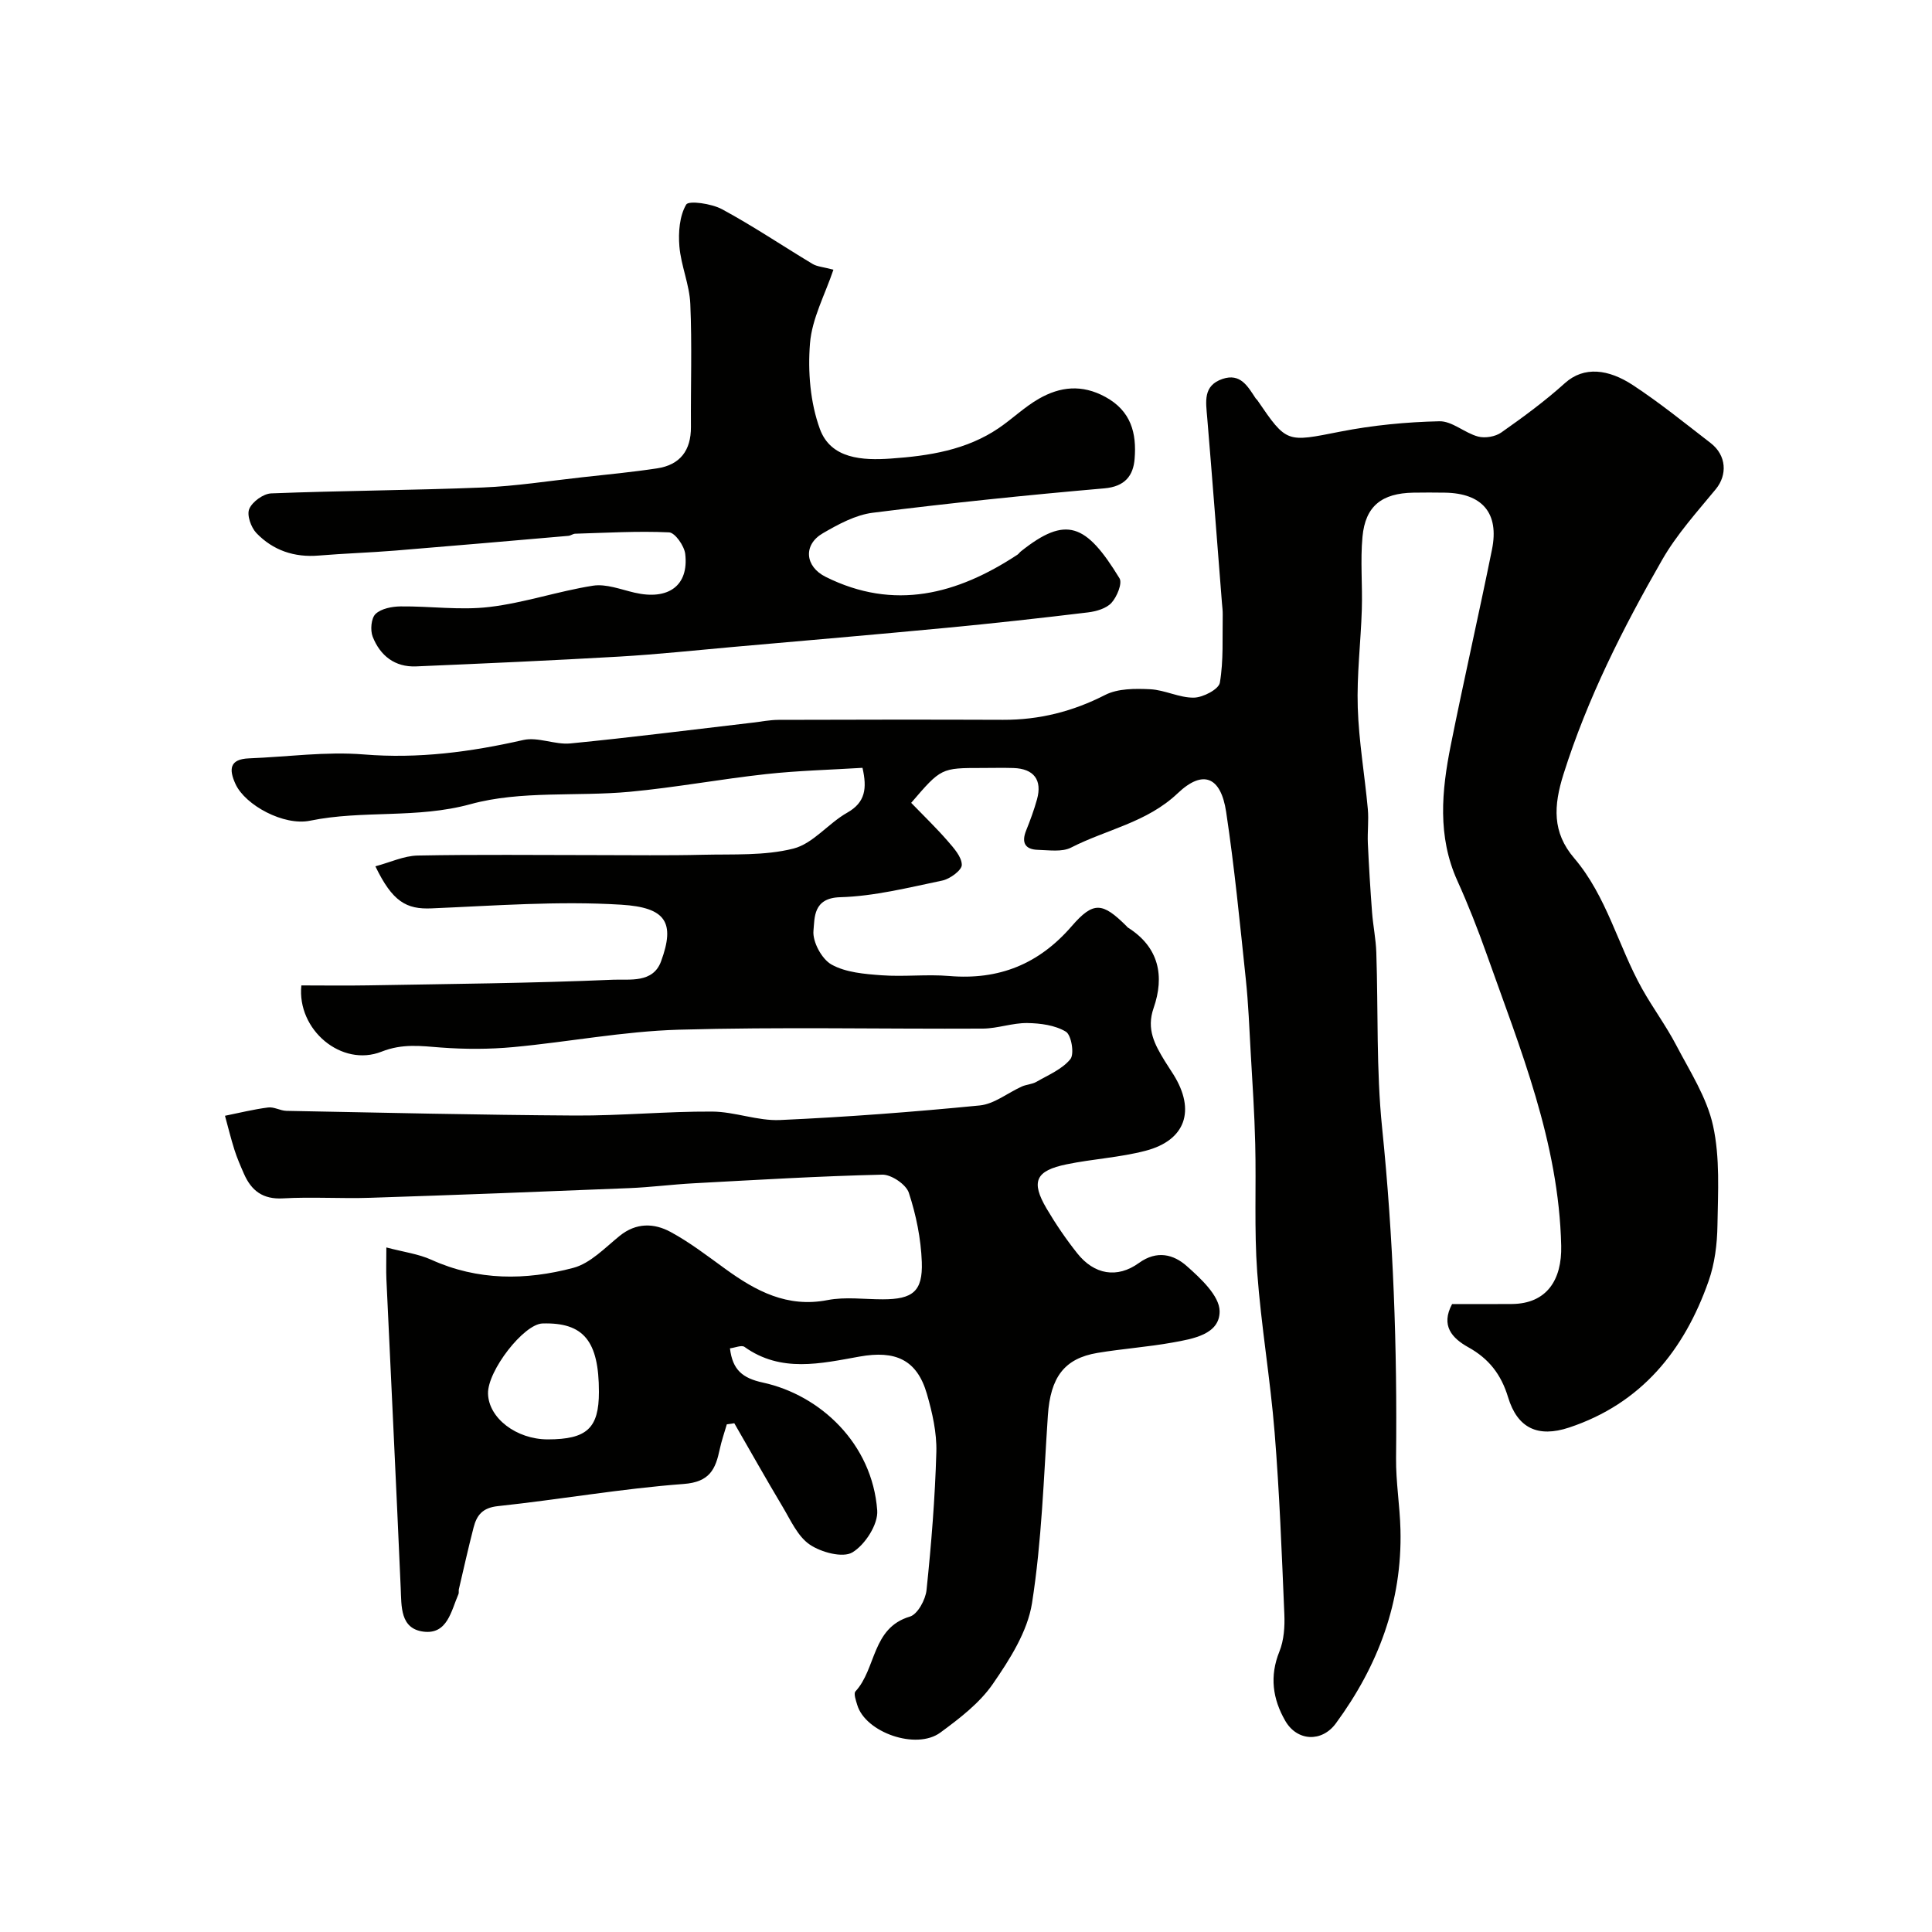
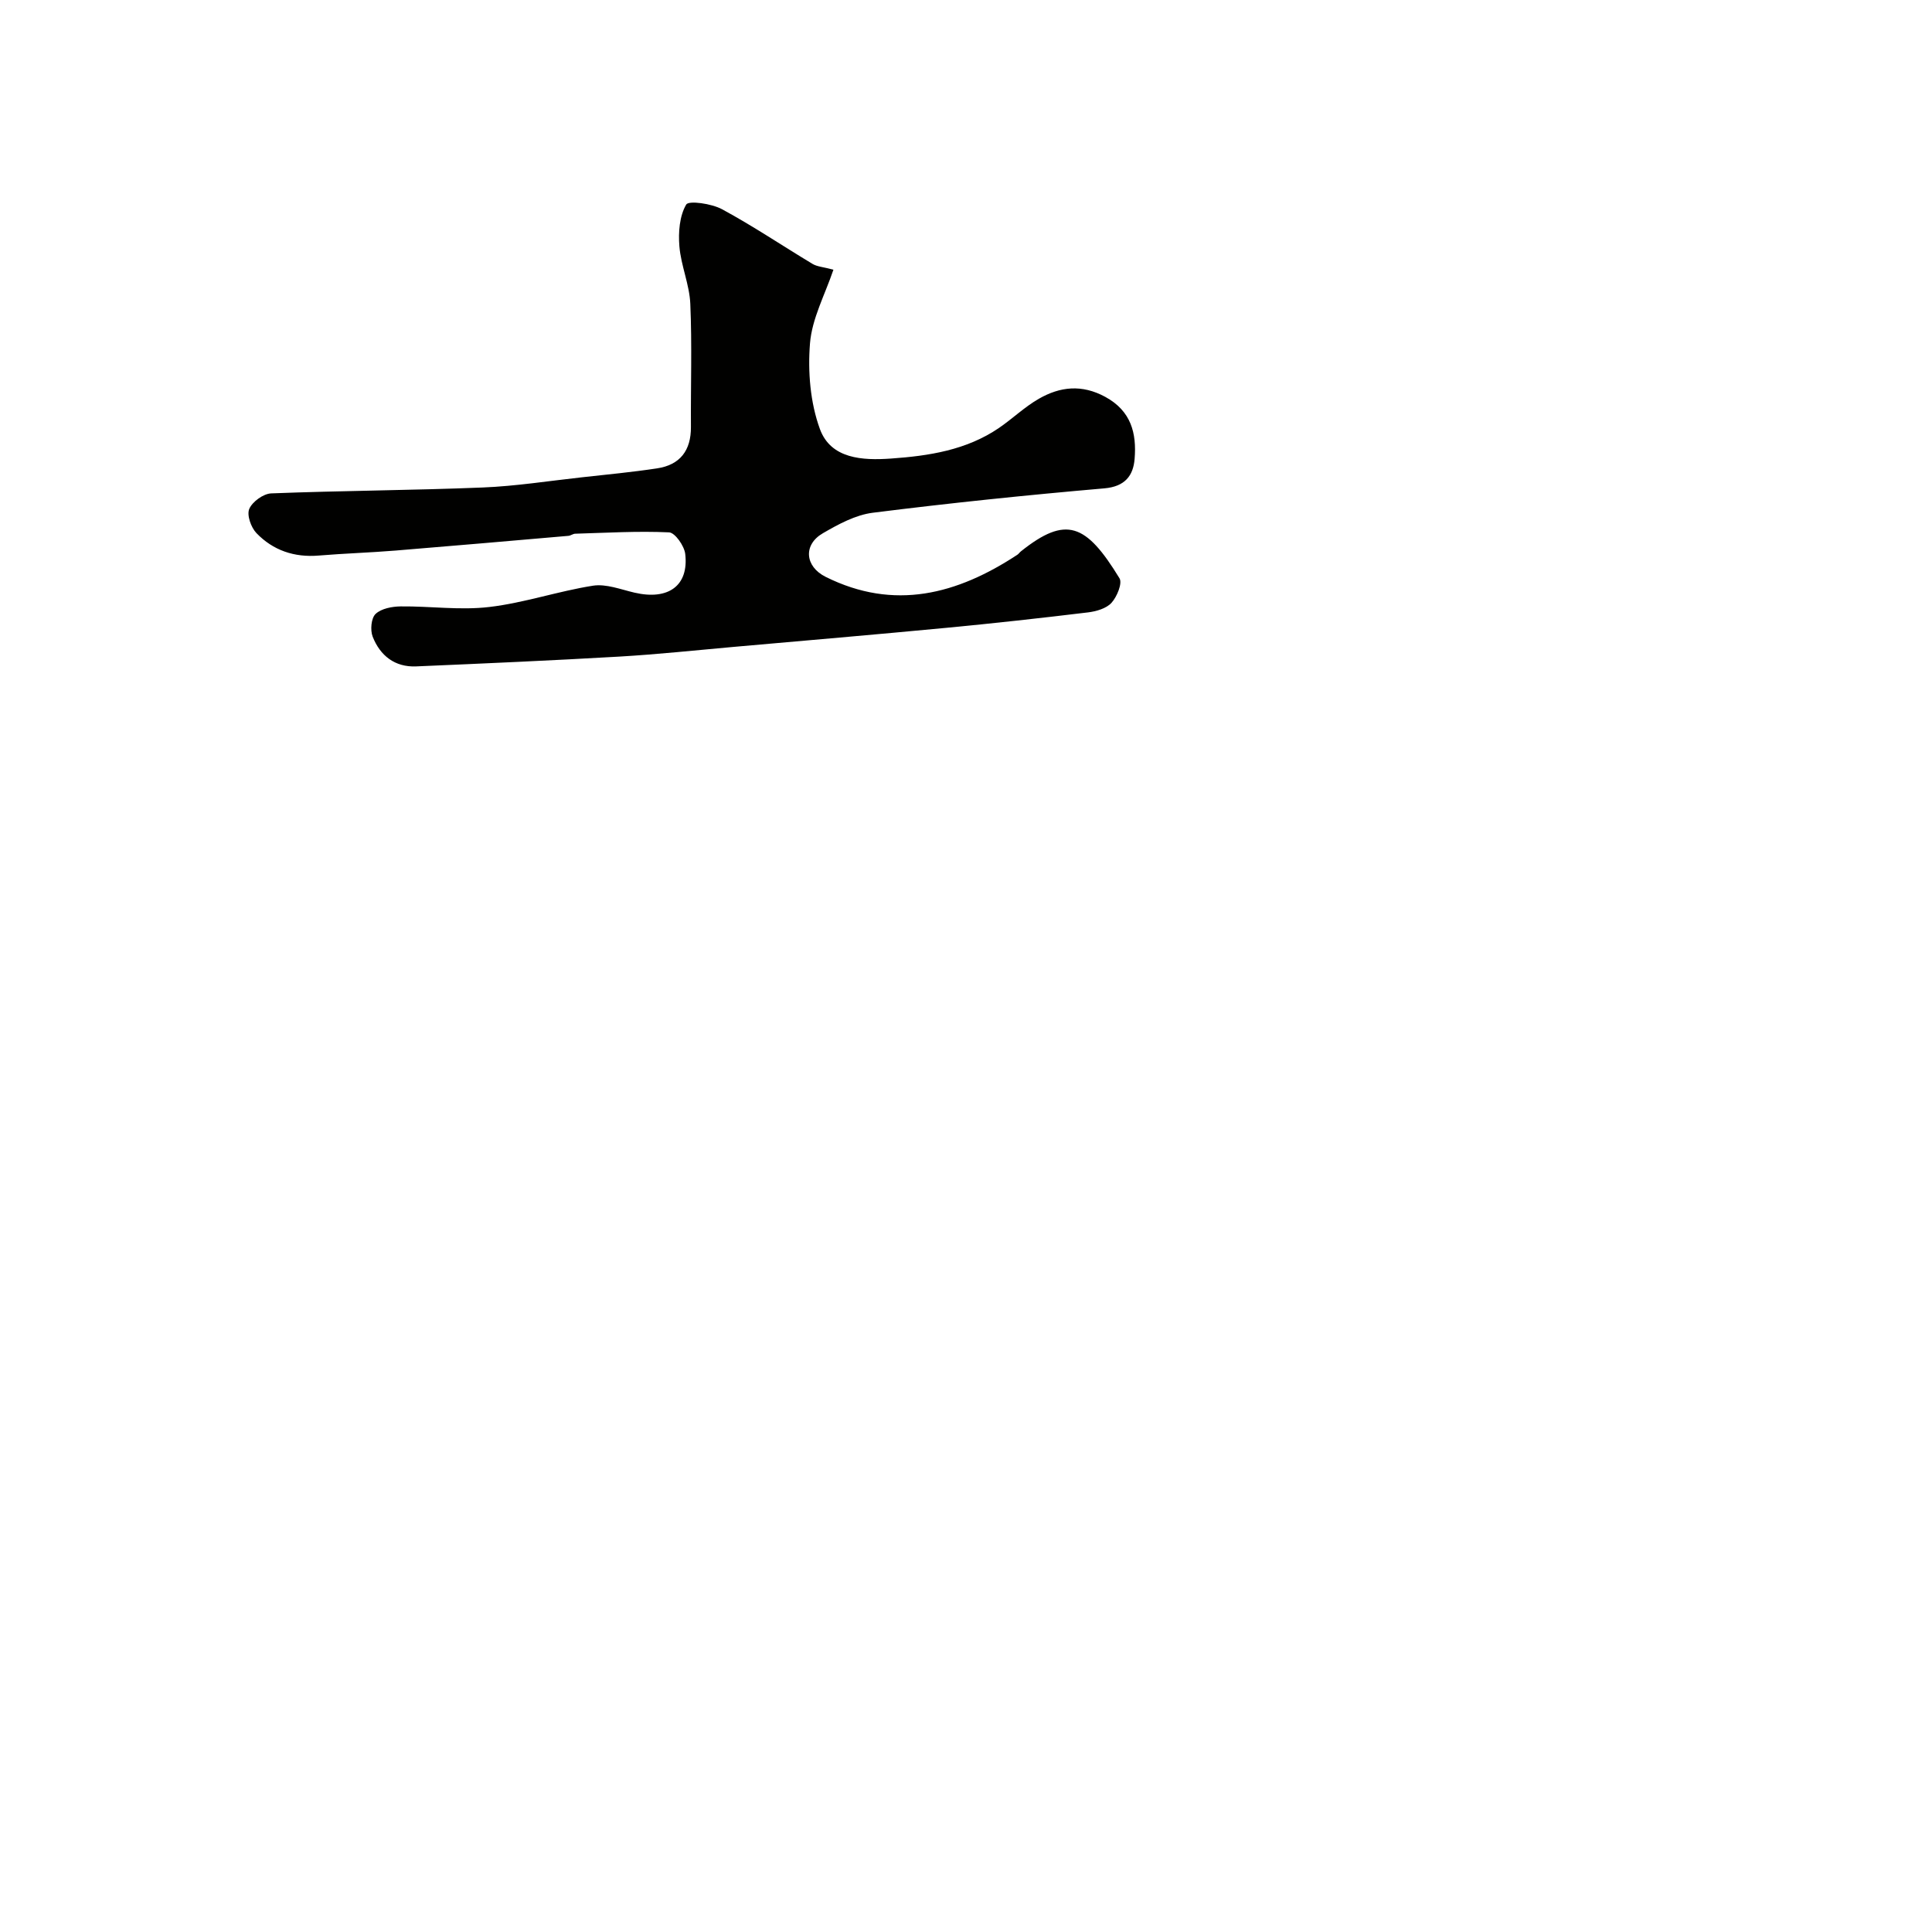
<svg xmlns="http://www.w3.org/2000/svg" enable-background="new 0 0 400 400" viewBox="0 0 400 400">
  <g fill="#010100">
-     <path d="m188.65 166.22c2.66 2.75 5.21 5.2 7.52 7.86 1.28 1.48 2.94 3.29 2.96 4.98.02 1.1-2.44 2.92-4.04 3.25-7.01 1.46-14.08 3.25-21.17 3.45-5.61.16-5.24 4.3-5.5 6.92-.23 2.28 1.71 5.89 3.74 7.02 2.96 1.65 6.84 1.96 10.37 2.22 4.64.34 9.35-.24 13.99.15 10.3.87 18.56-2.45 25.37-10.32 4.51-5.21 6.38-4.92 11.31-.04.12.12.21.27.35.35 6.44 4.07 7.58 10.06 5.29 16.65-1.53 4.4.25 7.56 2.29 10.92.59.98 1.25 1.91 1.85 2.89 4.58 7.38 2.5 13.56-5.79 15.73-5.33 1.4-10.94 1.69-16.36 2.81-6.44 1.32-7.43 3.57-4.15 9.15 1.9 3.22 4.03 6.35 6.36 9.28 3.48 4.39 8.23 5.27 12.77 1.99 3.74-2.7 7.19-1.75 9.88.63 2.91 2.57 6.8 6.19 6.82 9.37.03 4.8-5.55 5.72-9.71 6.47-5.15.93-10.4 1.29-15.56 2.15-6.92 1.15-9.76 5.08-10.29 12.96-.87 12.97-1.27 26.03-3.28 38.84-.93 5.9-4.61 11.67-8.12 16.75-2.74 3.97-6.89 7.14-10.86 10.06-5 3.68-15.5-.03-17.2-5.7-.28-.92-.79-2.37-.38-2.82 4.34-4.69 3.36-13.15 11.27-15.49 1.6-.47 3.25-3.51 3.45-5.51.99-9.49 1.76-19.03 2.03-28.57.11-3.99-.83-8.13-1.95-12.01-2.06-7.13-6.54-9.07-13.93-7.75-8.01 1.43-16.27 3.42-23.84-2-.6-.43-1.93.17-3.01.3.53 4.45 2.58 6.17 6.83 7.09 11.81 2.57 22.63 12.57 23.66 26.48.21 2.87-2.52 7.1-5.13 8.67-1.99 1.2-6.47 0-8.84-1.61-2.51-1.71-3.97-5.08-5.64-7.87-3.41-5.7-6.66-11.5-9.98-17.25-.52.07-1.03.15-1.55.22-.5 1.72-1.1 3.43-1.47 5.18-.87 4.11-2.06 6.77-7.47 7.17-12.87.96-25.63 3.22-38.48 4.59-3.18.34-4.36 1.9-5.01 4.42-1.1 4.25-2.05 8.53-3.05 12.8-.07.32.04.7-.08.99-1.52 3.48-2.28 8.42-7.27 7.77-4.81-.63-4.52-5.18-4.69-9.06-.93-21.31-1.97-42.61-2.96-63.91-.08-1.79-.01-3.59-.01-6.57 3.59.95 6.64 1.34 9.32 2.55 9.62 4.36 19.56 4.28 29.38 1.68 3.54-.94 6.56-4.16 9.6-6.62 3.43-2.78 7.13-2.67 10.56-.81 3.99 2.16 7.64 4.98 11.33 7.65 6.32 4.58 12.8 8.07 21.15 6.45 3.7-.72 7.64-.15 11.47-.16 6.15-.01 8.27-1.62 8.05-7.73-.18-4.83-1.18-9.75-2.69-14.34-.57-1.72-3.62-3.78-5.49-3.74-13.04.3-26.08 1.09-39.11 1.79-4.44.24-8.86.82-13.3 1-17.87.73-35.73 1.42-53.6 2-6.02.2-12.06-.22-18.06.12-4.16.24-6.54-1.57-8.08-5.06-.72-1.64-1.44-3.29-1.98-4.99-.74-2.32-1.31-4.7-1.96-7.05 2.98-.6 5.93-1.34 8.94-1.72 1.22-.16 2.53.68 3.8.7 19.93.38 39.87.85 59.8.97 9.43.05 18.87-.87 28.3-.82 4.7.02 9.42 1.96 14.08 1.75 13.81-.62 27.6-1.67 41.36-3.02 3-.3 5.79-2.61 8.7-3.92.96-.43 2.12-.45 3.02-.97 2.46-1.42 5.33-2.6 7.03-4.7.86-1.06.21-4.99-.93-5.68-2.23-1.35-5.28-1.75-8-1.79-3.06-.04-6.13 1.13-9.19 1.15-21 .11-42.01-.37-62.99.23-11.43.33-22.8 2.54-34.22 3.6-4.95.46-10 .46-14.97.09-4.19-.32-7.97-.86-12.3.85-8.26 3.28-17.56-4.49-16.62-13.71 4.56 0 9.19.07 13.81-.01 16.93-.3 33.88-.44 50.79-1.17 3.33-.14 8.2.76 9.87-3.79 2.99-8.12.95-11.17-8.21-11.74-13.05-.81-26.22.21-39.33.76-5.18.22-8.07-1.38-11.6-8.71 3.07-.82 5.9-2.17 8.75-2.23 12.36-.24 24.72-.09 37.08-.09 7.33 0 14.67.11 22-.07 6.27-.15 12.75.23 18.72-1.28 4.07-1.03 7.23-5.23 11.13-7.43 3.79-2.14 4.13-5.05 3.17-9.29-6.58.41-13.3.57-19.96 1.3-9.43 1.03-18.78 2.78-28.22 3.66-11 1.02-22.53-.3-32.96 2.56-11.15 3.06-22.31 1.18-33.25 3.43-5.41 1.11-13.4-3.2-15.42-7.59-1.38-3.01-1.29-5.16 2.79-5.32 7.93-.31 15.93-1.45 23.78-.81 11.28.92 22.1-.51 33.01-2.99 3.04-.69 6.55 1.02 9.75.71 12.59-1.23 25.14-2.84 37.7-4.3 1.79-.21 3.58-.57 5.37-.58 15.5-.05 31-.07 46.5-.01 7.5.03 14.42-1.71 21.15-5.15 2.64-1.35 6.22-1.33 9.33-1.18 3.04.15 6.04 1.79 9.04 1.74 1.89-.03 5.15-1.73 5.38-3.1.78-4.58.5-9.34.59-14.03.02-.82-.09-1.65-.16-2.48-1.01-12.79-1.98-25.58-3.05-38.36-.27-3.28-.93-6.63 3.18-8.02 3.71-1.25 5.22 1.56 6.85 4.02.09.14.24.23.34.37 6.13 8.99 6.07 8.71 17.2 6.52 6.73-1.32 13.65-1.99 20.5-2.14 2.63-.06 5.23 2.42 8 3.16 1.46.39 3.59.03 4.82-.84 4.54-3.19 9.05-6.5 13.17-10.22 3.97-3.57 9.04-2.88 14.05.4 5.59 3.67 10.81 7.91 16.11 12 3.31 2.55 3.5 6.6 1.08 9.55-3.89 4.73-8.08 9.35-11.1 14.62-8.13 14.15-15.47 28.68-20.43 44.38-2.07 6.57-2.37 12.04 2.2 17.39 6.76 7.92 9.1 18.16 14.05 27.02 2.22 3.97 4.96 7.66 7.07 11.69 2.84 5.44 6.36 10.85 7.64 16.7 1.46 6.64 1.02 13.75.91 20.64-.06 3.87-.56 7.92-1.84 11.54-5.05 14.36-13.94 25.35-28.88 30.31-6.43 2.13-10.69.15-12.63-6.28-1.44-4.75-4-8-8.24-10.35-3.35-1.87-5.75-4.46-3.35-8.94 4.05 0 8.21.03 12.37-.01 7.23-.06 10.39-4.99 10.22-12.07-.49-21.41-8.48-40.75-15.45-60.41-1.82-5.12-3.81-10.2-6.05-15.15-4.16-9.21-3.25-18.62-1.37-28.03 2.71-13.54 5.8-27.01 8.54-40.55 1.53-7.55-2.02-11.66-9.77-11.77-2.17-.03-4.33-.04-6.5 0-6.54.11-9.95 2.77-10.54 9.12-.47 4.98.02 10.05-.14 15.07-.21 6.77-1.06 13.55-.84 20.3.22 7.01 1.44 13.98 2.08 20.98.22 2.36-.1 4.77.01 7.15.22 4.76.51 9.52.87 14.27.21 2.77.79 5.53.88 8.3.41 12.1-.03 24.28 1.2 36.29 2.33 22.78 3.14 45.56 2.89 68.42-.05 4.93.79 9.86.91 14.8.38 14.95-4.62 28.18-13.37 40.1-2.9 3.96-8.02 3.74-10.48-.52-2.61-4.53-3.28-9.24-1.21-14.36.94-2.33 1.13-5.14 1.02-7.7-.53-12.54-1-25.09-2.01-37.6-.89-11.11-2.8-22.13-3.61-33.24-.64-8.82-.19-17.71-.41-26.57-.15-6.27-.57-12.53-.93-18.79-.29-5.1-.48-10.21-1.02-15.29-1.22-11.56-2.34-23.15-4.07-34.64-1.09-7.24-4.76-8.86-10.02-3.86-6.41 6.09-14.75 7.49-22.08 11.25-1.88.96-4.56.53-6.86.47-2.64-.07-3.47-1.46-2.45-4 .85-2.11 1.64-4.26 2.25-6.45 1.12-4.03-.66-6.35-4.87-6.49-2.16-.07-4.33-.01-6.5-.01-8.48 0-8.48 0-14.68 7.22zm-64.65 121.96c0-10.56-3.18-14.42-11.68-14.17-3.88.11-11.4 9.8-11.28 14.53.13 5.07 5.86 9.46 12.37 9.47 8.11-.01 10.59-2.31 10.59-9.83z" />
    <path d="m172.55 55.84c-1.74 5.16-4.44 10.11-4.85 15.25-.47 5.86.05 12.26 2.05 17.73 2.27 6.21 8.85 6.53 14.7 6.12 7.85-.55 15.62-1.74 22.35-6.32 2.83-1.93 5.34-4.38 8.3-6.07 4.39-2.51 8.88-3.02 13.74-.38 5.38 2.93 6.5 7.56 6.07 12.83-.28 3.49-2 5.74-6.28 6.11-16.01 1.39-32 3.04-47.94 5.05-3.57.45-7.12 2.38-10.32 4.24-4.11 2.37-3.74 6.88.57 9.03 14.2 7.08 27.24 3.62 39.7-4.58.27-.18.46-.48.72-.69 9.37-7.47 13.5-5.76 20.42 5.57.63 1.03-.52 3.82-1.65 5.07-1.07 1.18-3.15 1.78-4.87 1.99-9.75 1.18-19.51 2.26-29.28 3.19-14.72 1.4-29.45 2.66-44.17 3.96-7.85.7-15.7 1.54-23.57 2-14.02.81-28.05 1.43-42.08 2.03-4.42.19-7.46-2.23-9-6.15-.53-1.35-.32-3.84.6-4.71 1.18-1.12 3.41-1.54 5.19-1.56 6.12-.07 12.33.84 18.36.12 7.23-.85 14.26-3.28 21.47-4.41 2.72-.42 5.74.78 8.58 1.44 6.99 1.63 11.28-1.42 10.51-8.01-.19-1.67-2.12-4.42-3.35-4.47-6.46-.3-12.95.09-19.43.28-.47.01-.93.4-1.4.44-11.94 1.03-23.88 2.08-35.83 3.05-5.28.43-10.58.59-15.85 1.03-5.07.43-9.48-1.07-12.92-4.65-1.12-1.17-2.03-3.74-1.48-5.01.63-1.49 2.92-3.15 4.55-3.21 14.59-.57 29.21-.63 43.8-1.22 6.86-.28 13.68-1.36 20.52-2.11 5.19-.57 10.4-1.07 15.56-1.85 4.78-.72 7.04-3.72 7.01-8.58-.06-8.5.24-17-.13-25.48-.17-3.99-1.93-7.91-2.26-11.91-.24-2.9.02-6.28 1.41-8.65.52-.88 5.26-.2 7.42.97 6.41 3.46 12.48 7.56 18.74 11.32.94.57 2.21.63 4.32 1.2z" />
  </g>
</svg>